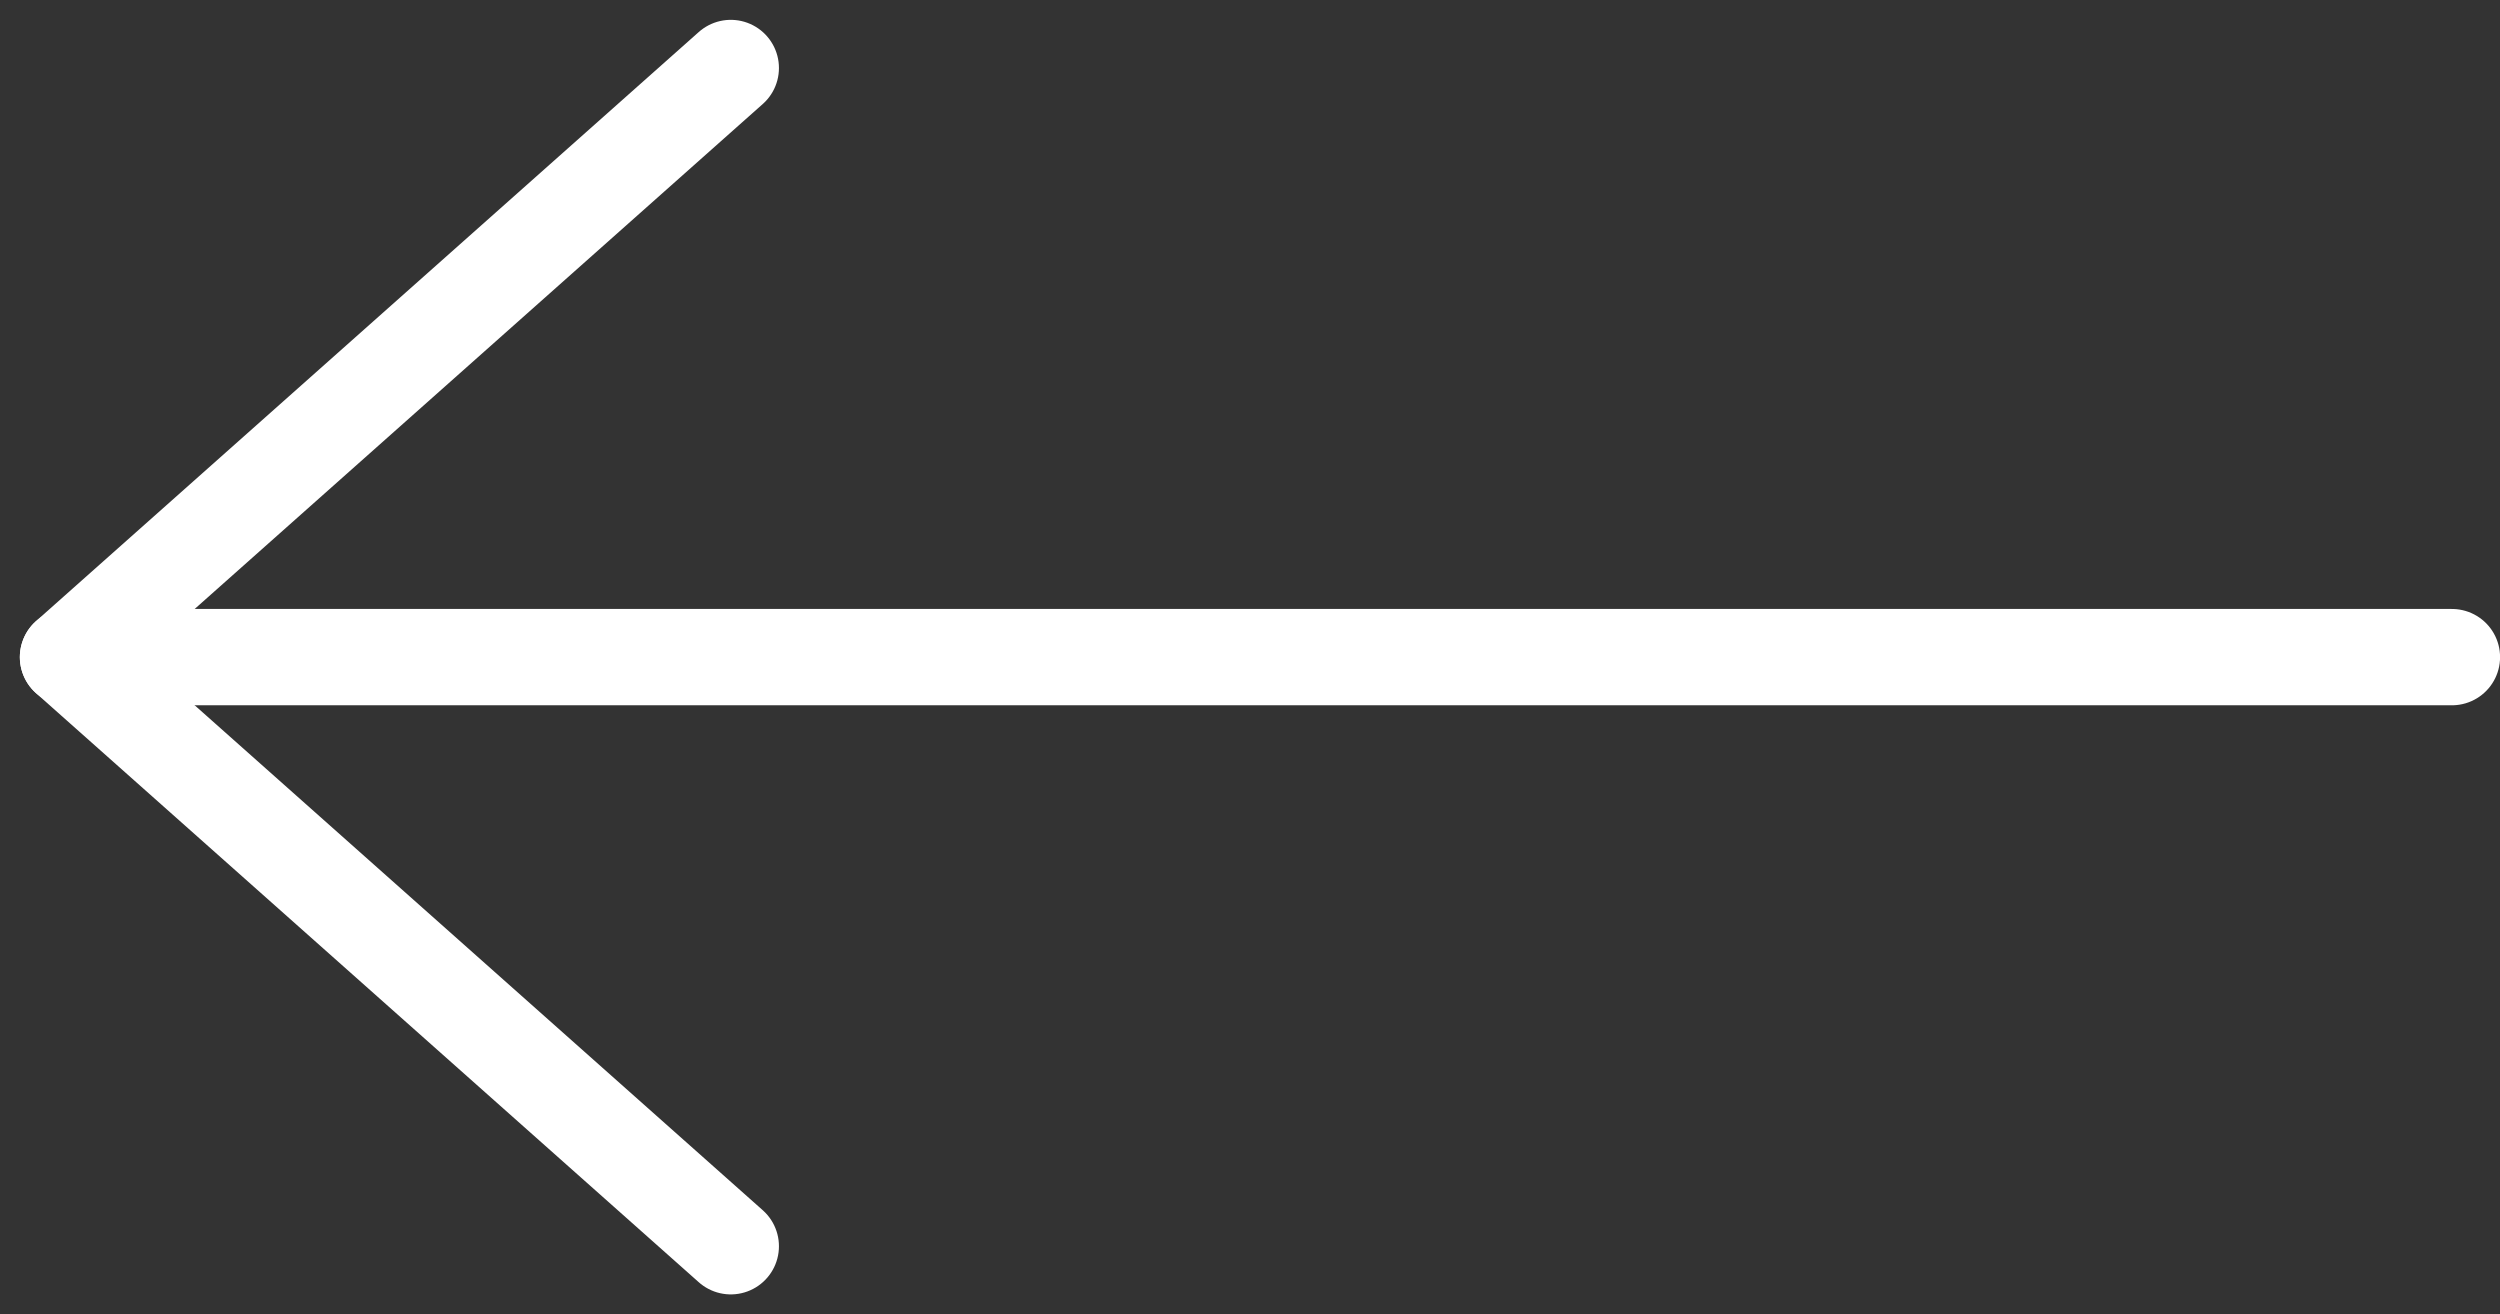
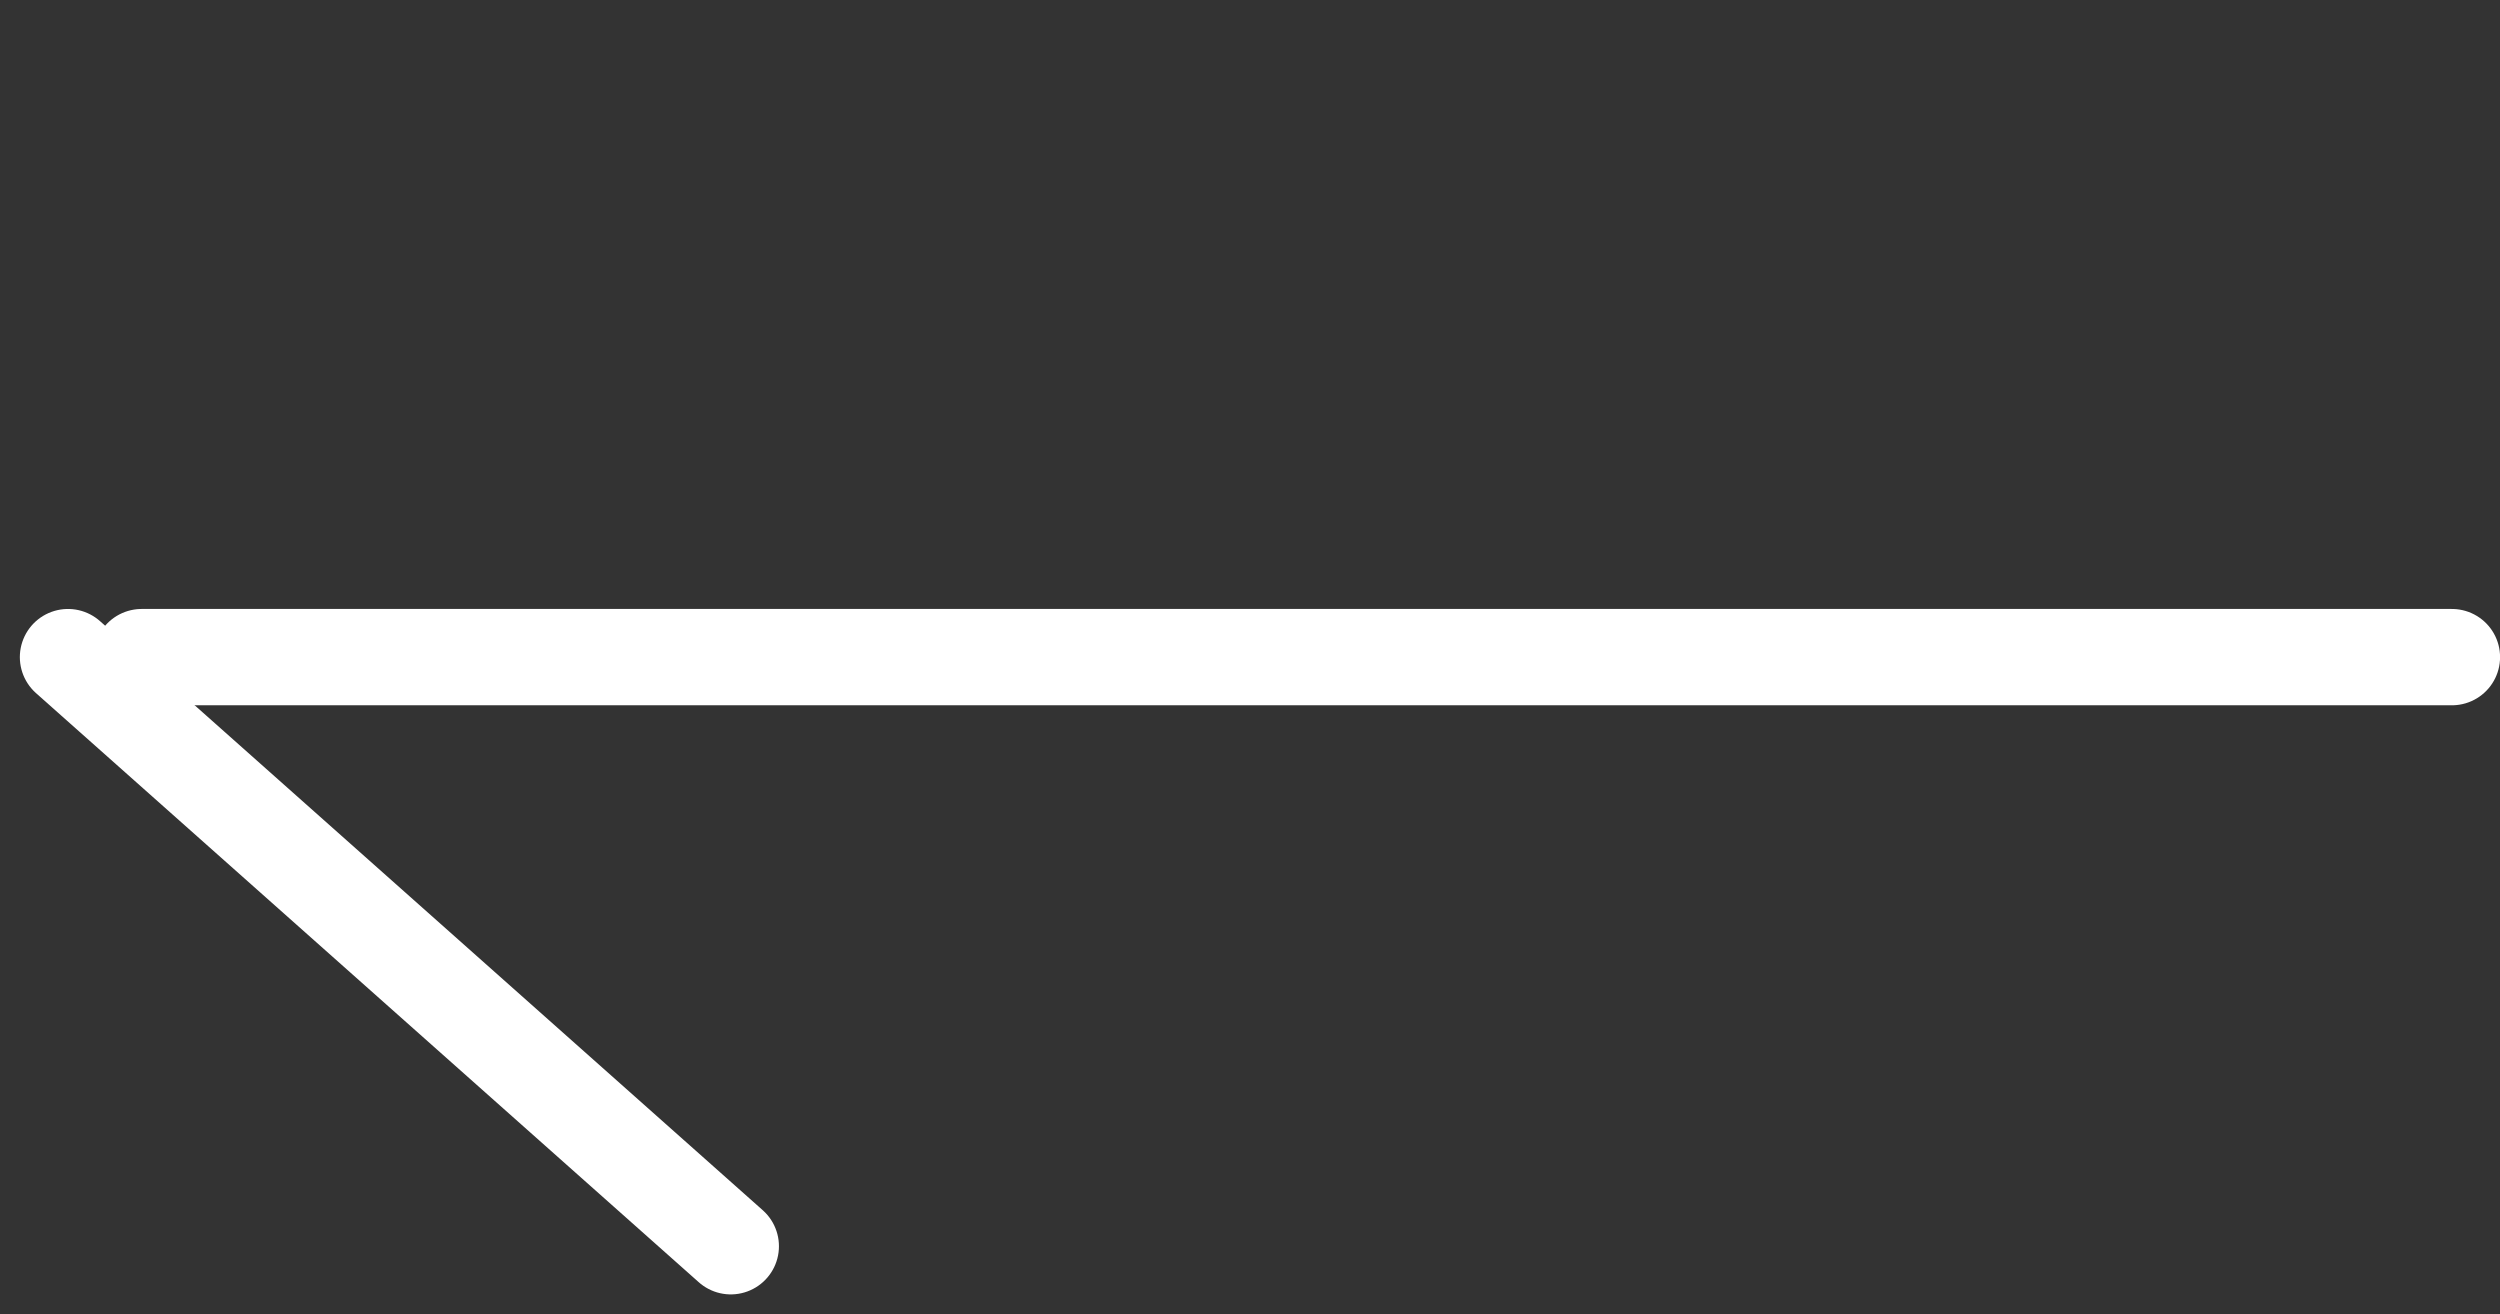
<svg xmlns="http://www.w3.org/2000/svg" width="38.931" height="20.466" viewBox="0 0 38.931 20.466">
  <rect x="0" y="0" width="38.931" height="20.466" fill="#333333" stroke="none" />
  <g id="그룹_887" data-name="그룹 887" transform="translate(1.059 1.059)">
    <g id="그룹_4495" data-name="그룹 4495" transform="translate(0 0)">
-       <line id="선_22" data-name="선 22" x1="10.321" y2="9.174" fill="none" stroke="#fff" stroke-linecap="round" stroke-width="1.5" />
      <line id="선_23" data-name="선 23" x1="10.321" y1="9.174" transform="translate(0 9.174)" fill="none" stroke="#fff" stroke-linecap="round" stroke-width="1.5" />
      <path id="패스_61" data-name="패스 61" d="M35.976,0H0" transform="translate(1.147 9.174)" fill="none" stroke="#fff" stroke-linecap="round" stroke-width="1.5" />
    </g>
  </g>
</svg>